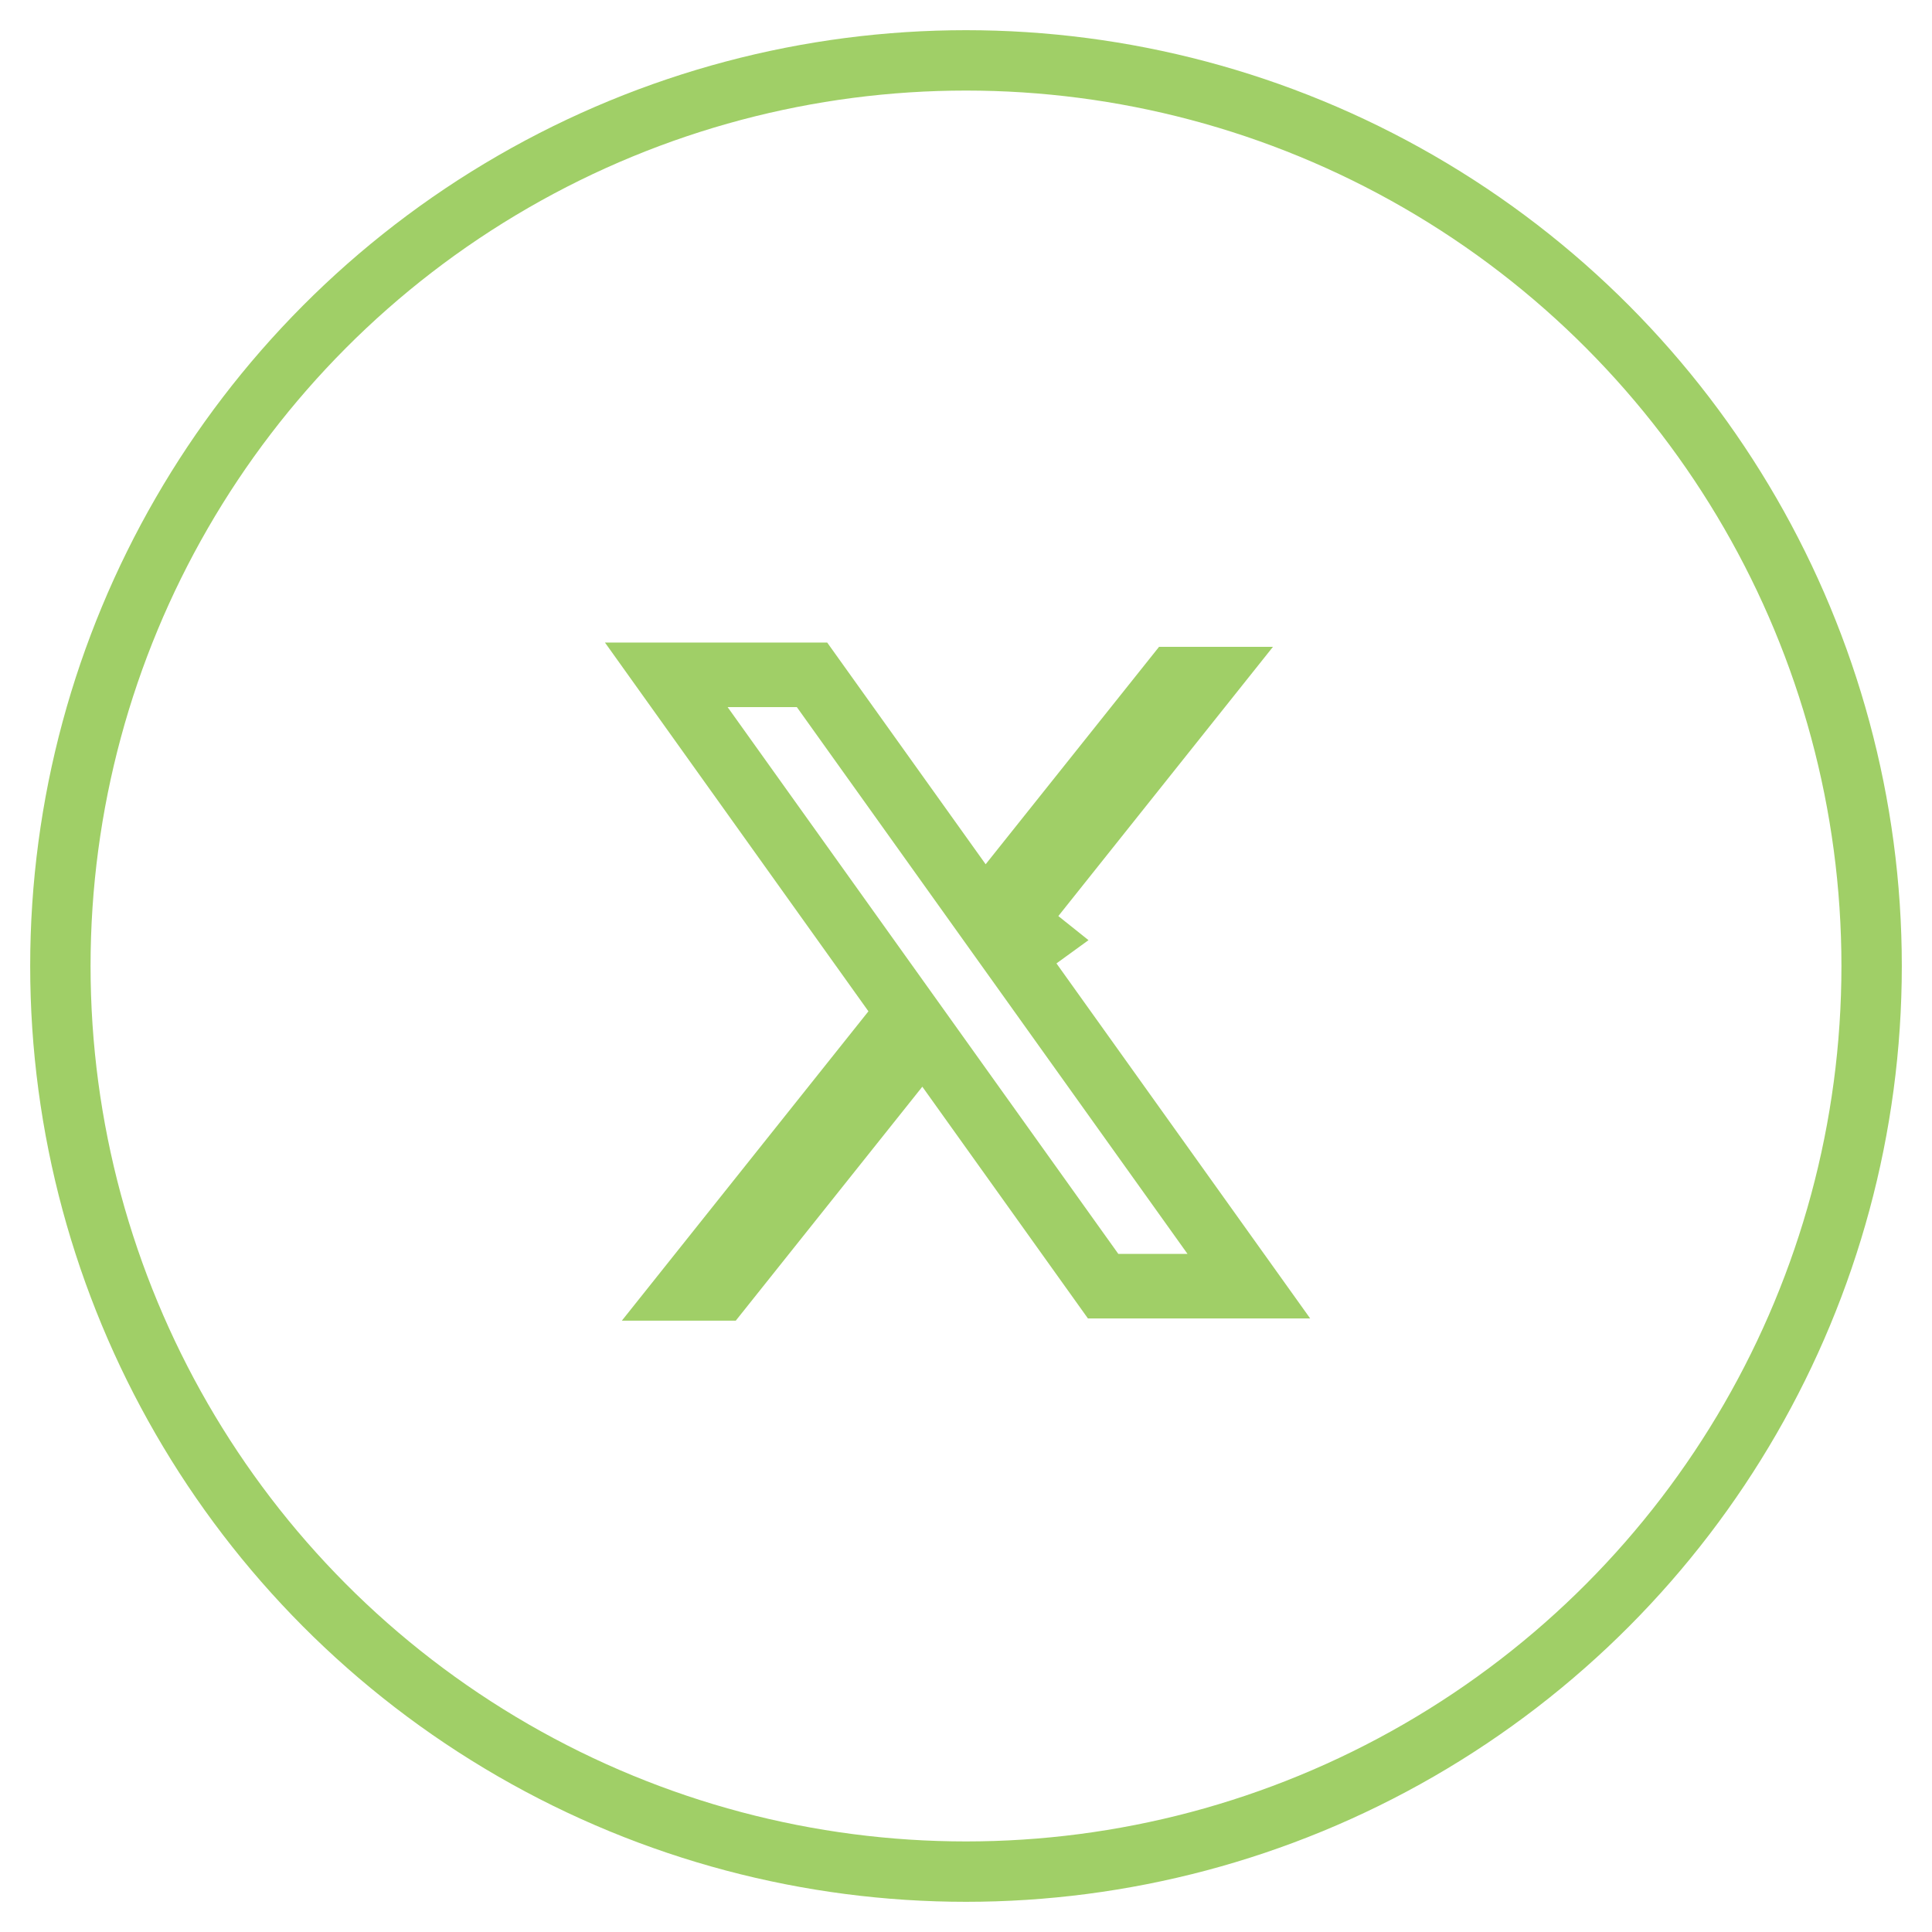
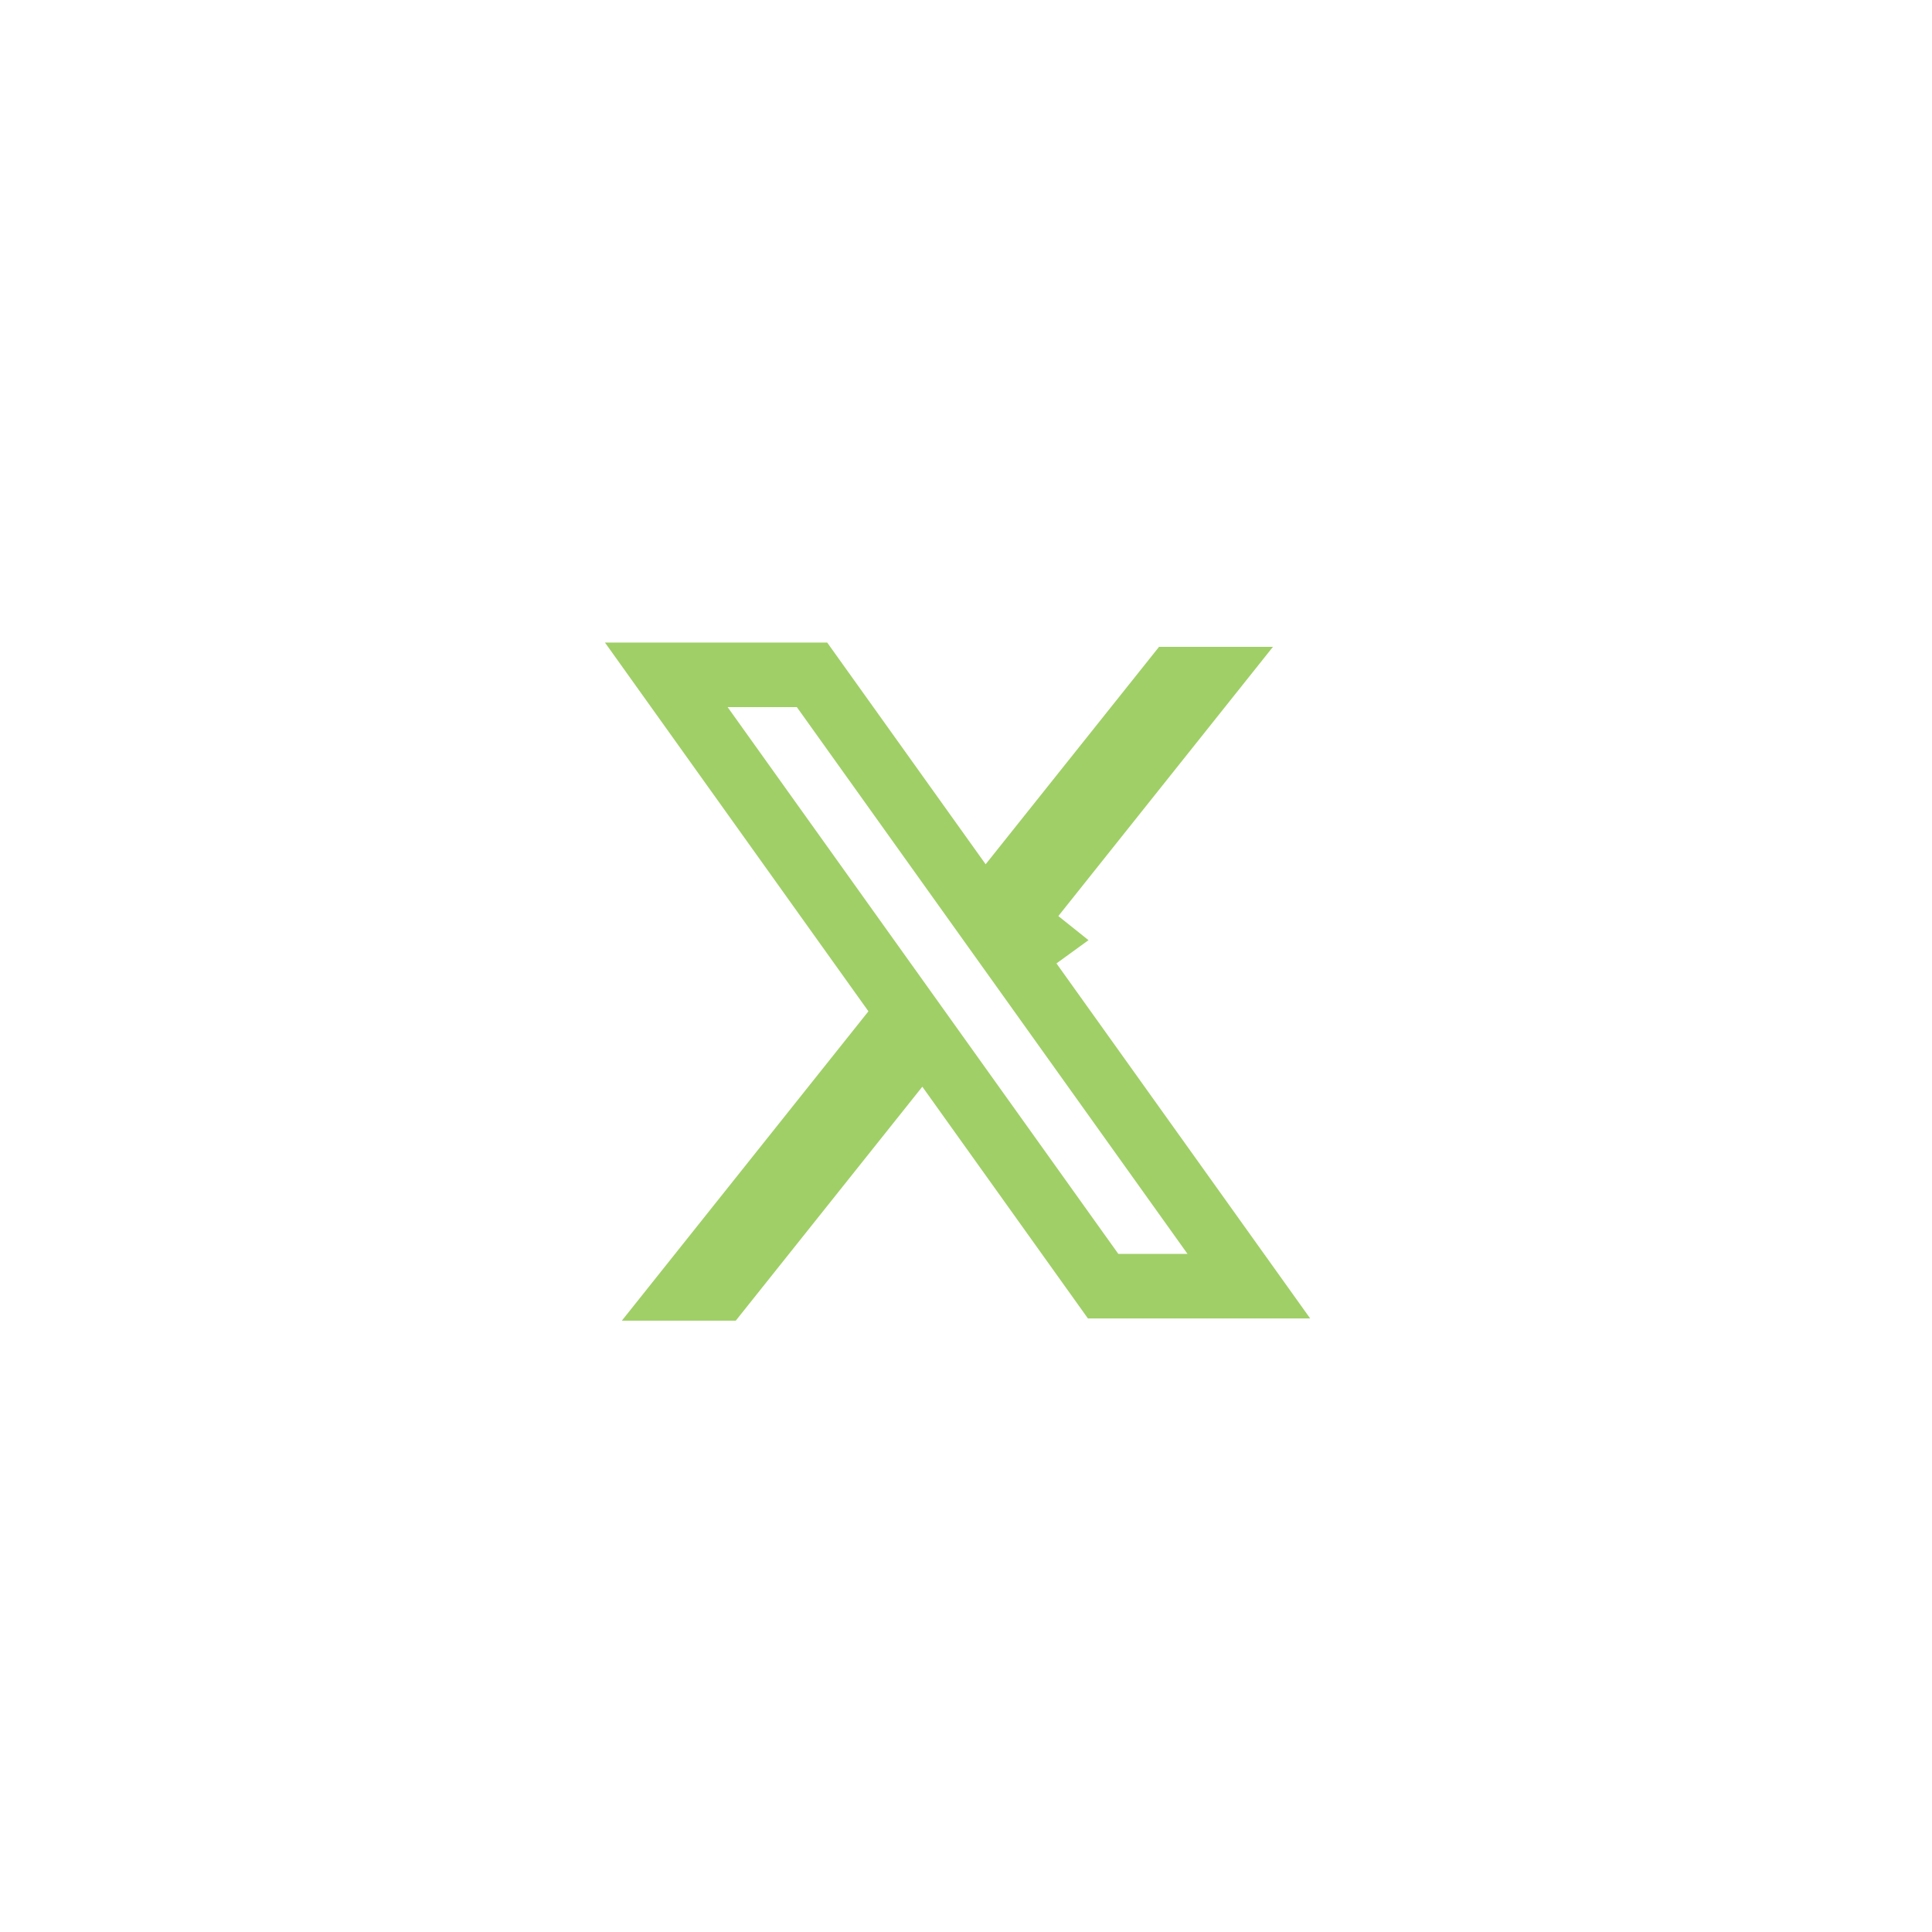
<svg xmlns="http://www.w3.org/2000/svg" width="32" height="32" viewBox="0 0 32 32" fill="none">
-   <circle cx="16" cy="16" r="15" stroke="#A0CF67" />
  <path d="M20.046 11.214L16.827 15.252L17.204 15.553L16.803 15.844L20.729 21.338H18.277L15.683 17.708L15.298 17.169L14.886 17.687L11.946 21.374H11.338L14.775 17.062L15.011 16.767L14.791 16.46L10.992 11.143H13.444L15.919 14.606L16.304 15.145L16.716 14.627L19.438 11.214H20.046ZM12.052 11.212H11.08L11.645 12.003L18.116 21.059L18.266 21.268H18.523H19.669H20.641L20.076 20.478L13.605 11.421L13.455 11.212H13.198H12.052Z" fill="black" stroke="#A0CF67" />
</svg>